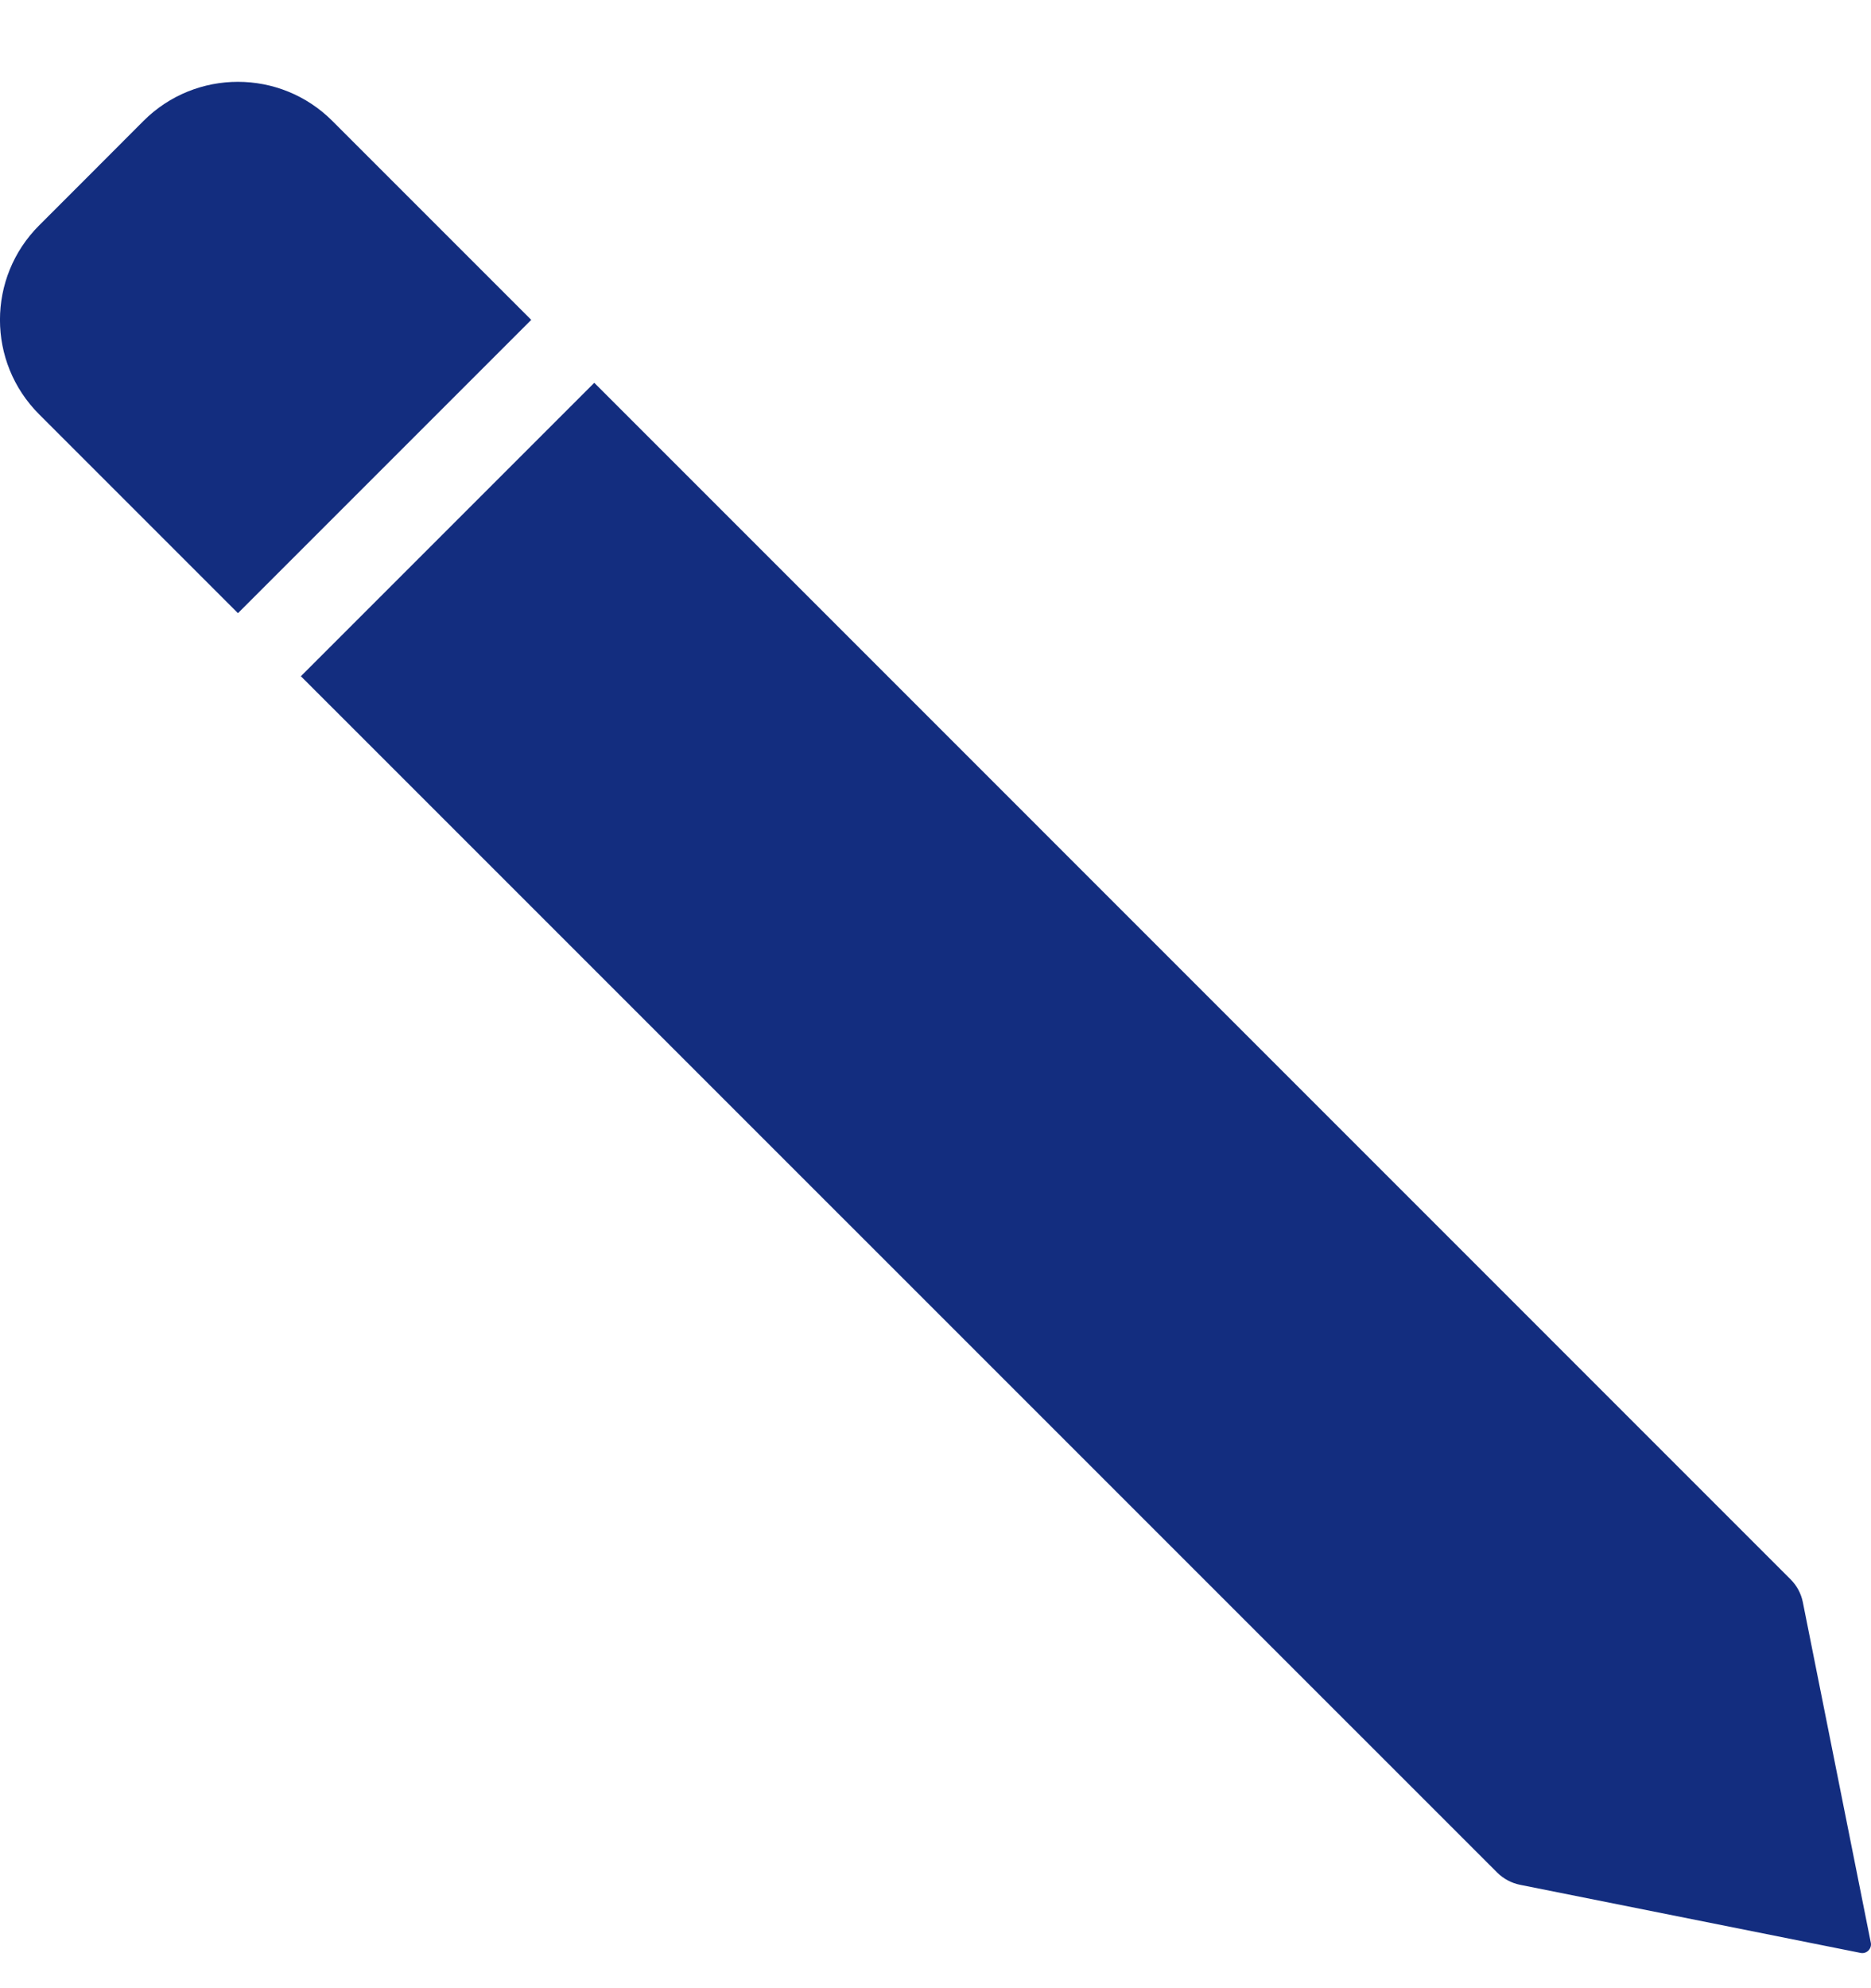
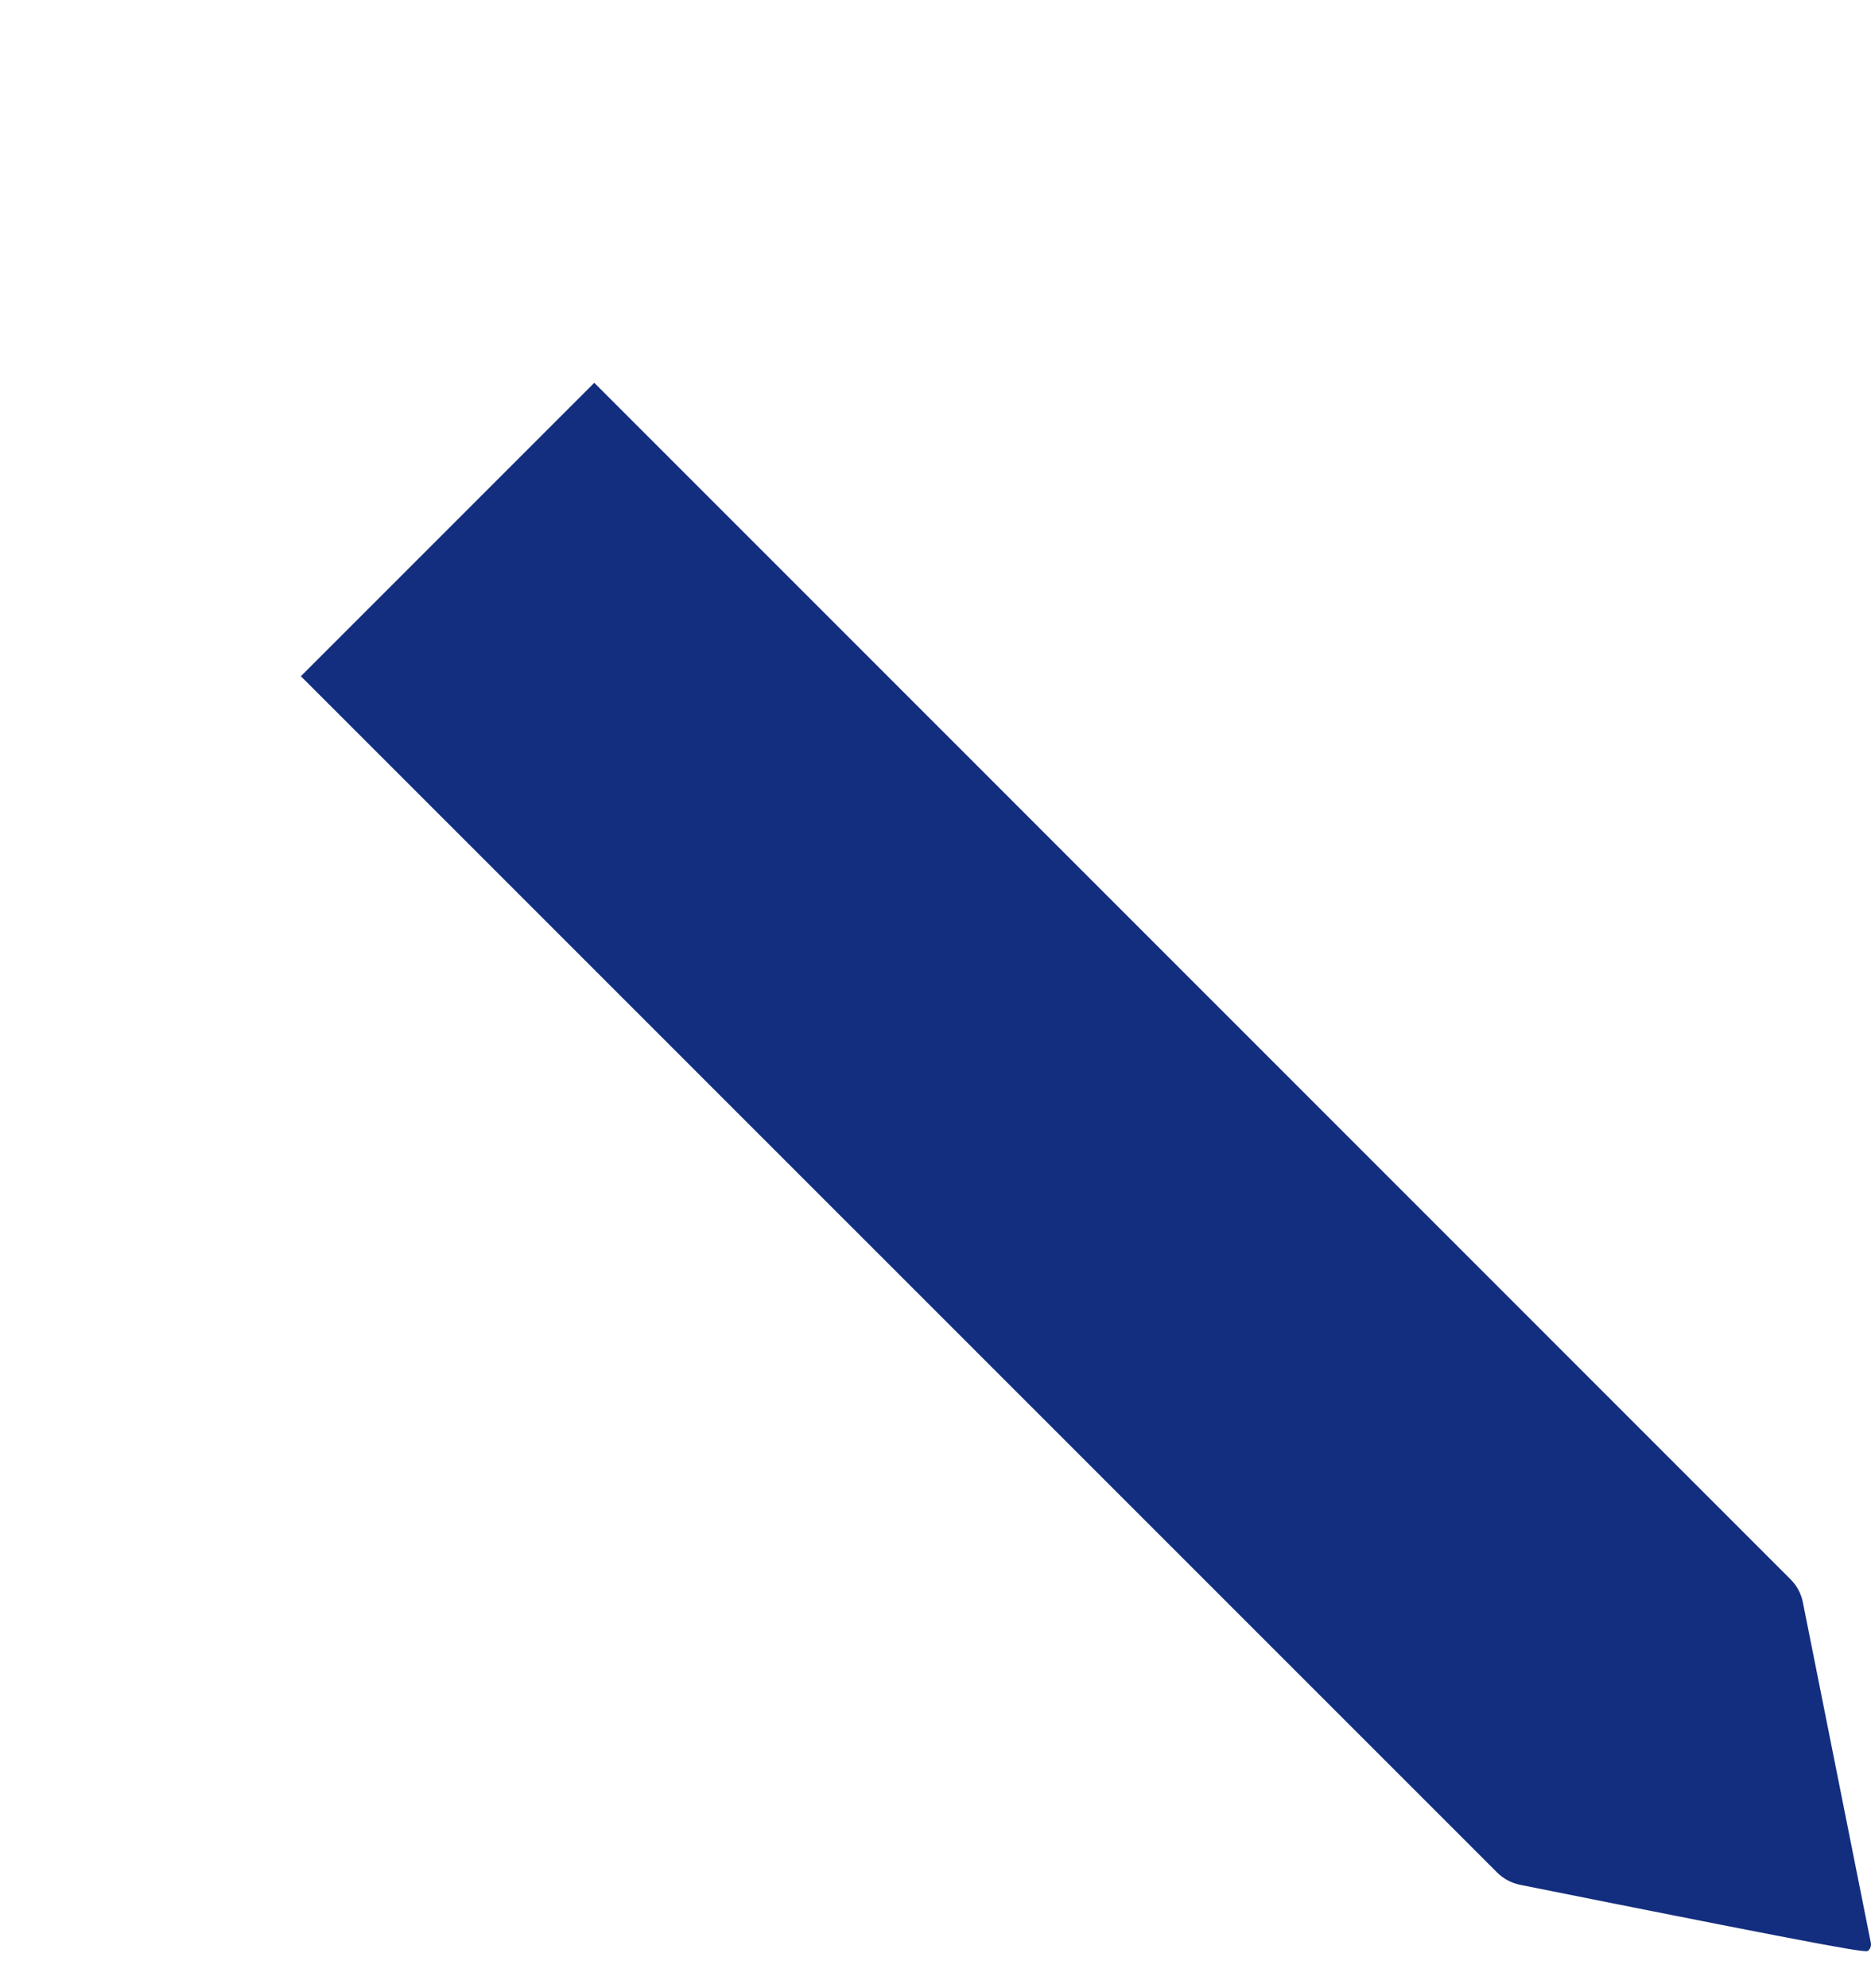
<svg xmlns="http://www.w3.org/2000/svg" width="16px" height="17px" viewBox="0 0 16 17" version="1.1">
  <title>noun-pencil-5355169</title>
  <g id="New-Nav" stroke="none" stroke-width="1" fill="none" fill-rule="evenodd">
    <g id="Split-Colour-Way---Y&amp;B" transform="translate(-255, -12)" fill="#132D7F">
      <g id="Group-2" transform="translate(255, 11.25)">
        <g id="noun-pencil-5355169" transform="translate(8, 9.45) scale(-1, 1) translate(-8, -9.45) translate(-0, 1.45)">
-           <path d="M10.918,2.573 L13.427,5.082 L3.196,15.312 C3.142,15.365 3.075,15.401 3.001,15.416 L0.091,15.998 C0.066,16.004 0.04,15.996 0.022,15.978 C0.004,15.959 -0.004,15.934 0.002,15.909 L0.583,12.999 C0.598,12.925 0.634,12.858 0.688,12.804 L10.918,2.573 Z" id="Path" />
-           <path d="M13.965,4.543 L11.457,2.035 L13.157,0.335 C13.603,-0.112 14.327,-0.112 14.773,0.334 C14.773,0.335 15.665,1.227 15.665,1.227 C16.112,1.673 16.112,2.397 15.665,2.843 L13.965,4.543 Z" id="Path" />
+           <path d="M10.918,2.573 L13.427,5.082 L3.196,15.312 C3.142,15.365 3.075,15.401 3.001,15.416 C0.066,16.004 0.04,15.996 0.022,15.978 C0.004,15.959 -0.004,15.934 0.002,15.909 L0.583,12.999 C0.598,12.925 0.634,12.858 0.688,12.804 L10.918,2.573 Z" id="Path" />
        </g>
      </g>
    </g>
  </g>
</svg>